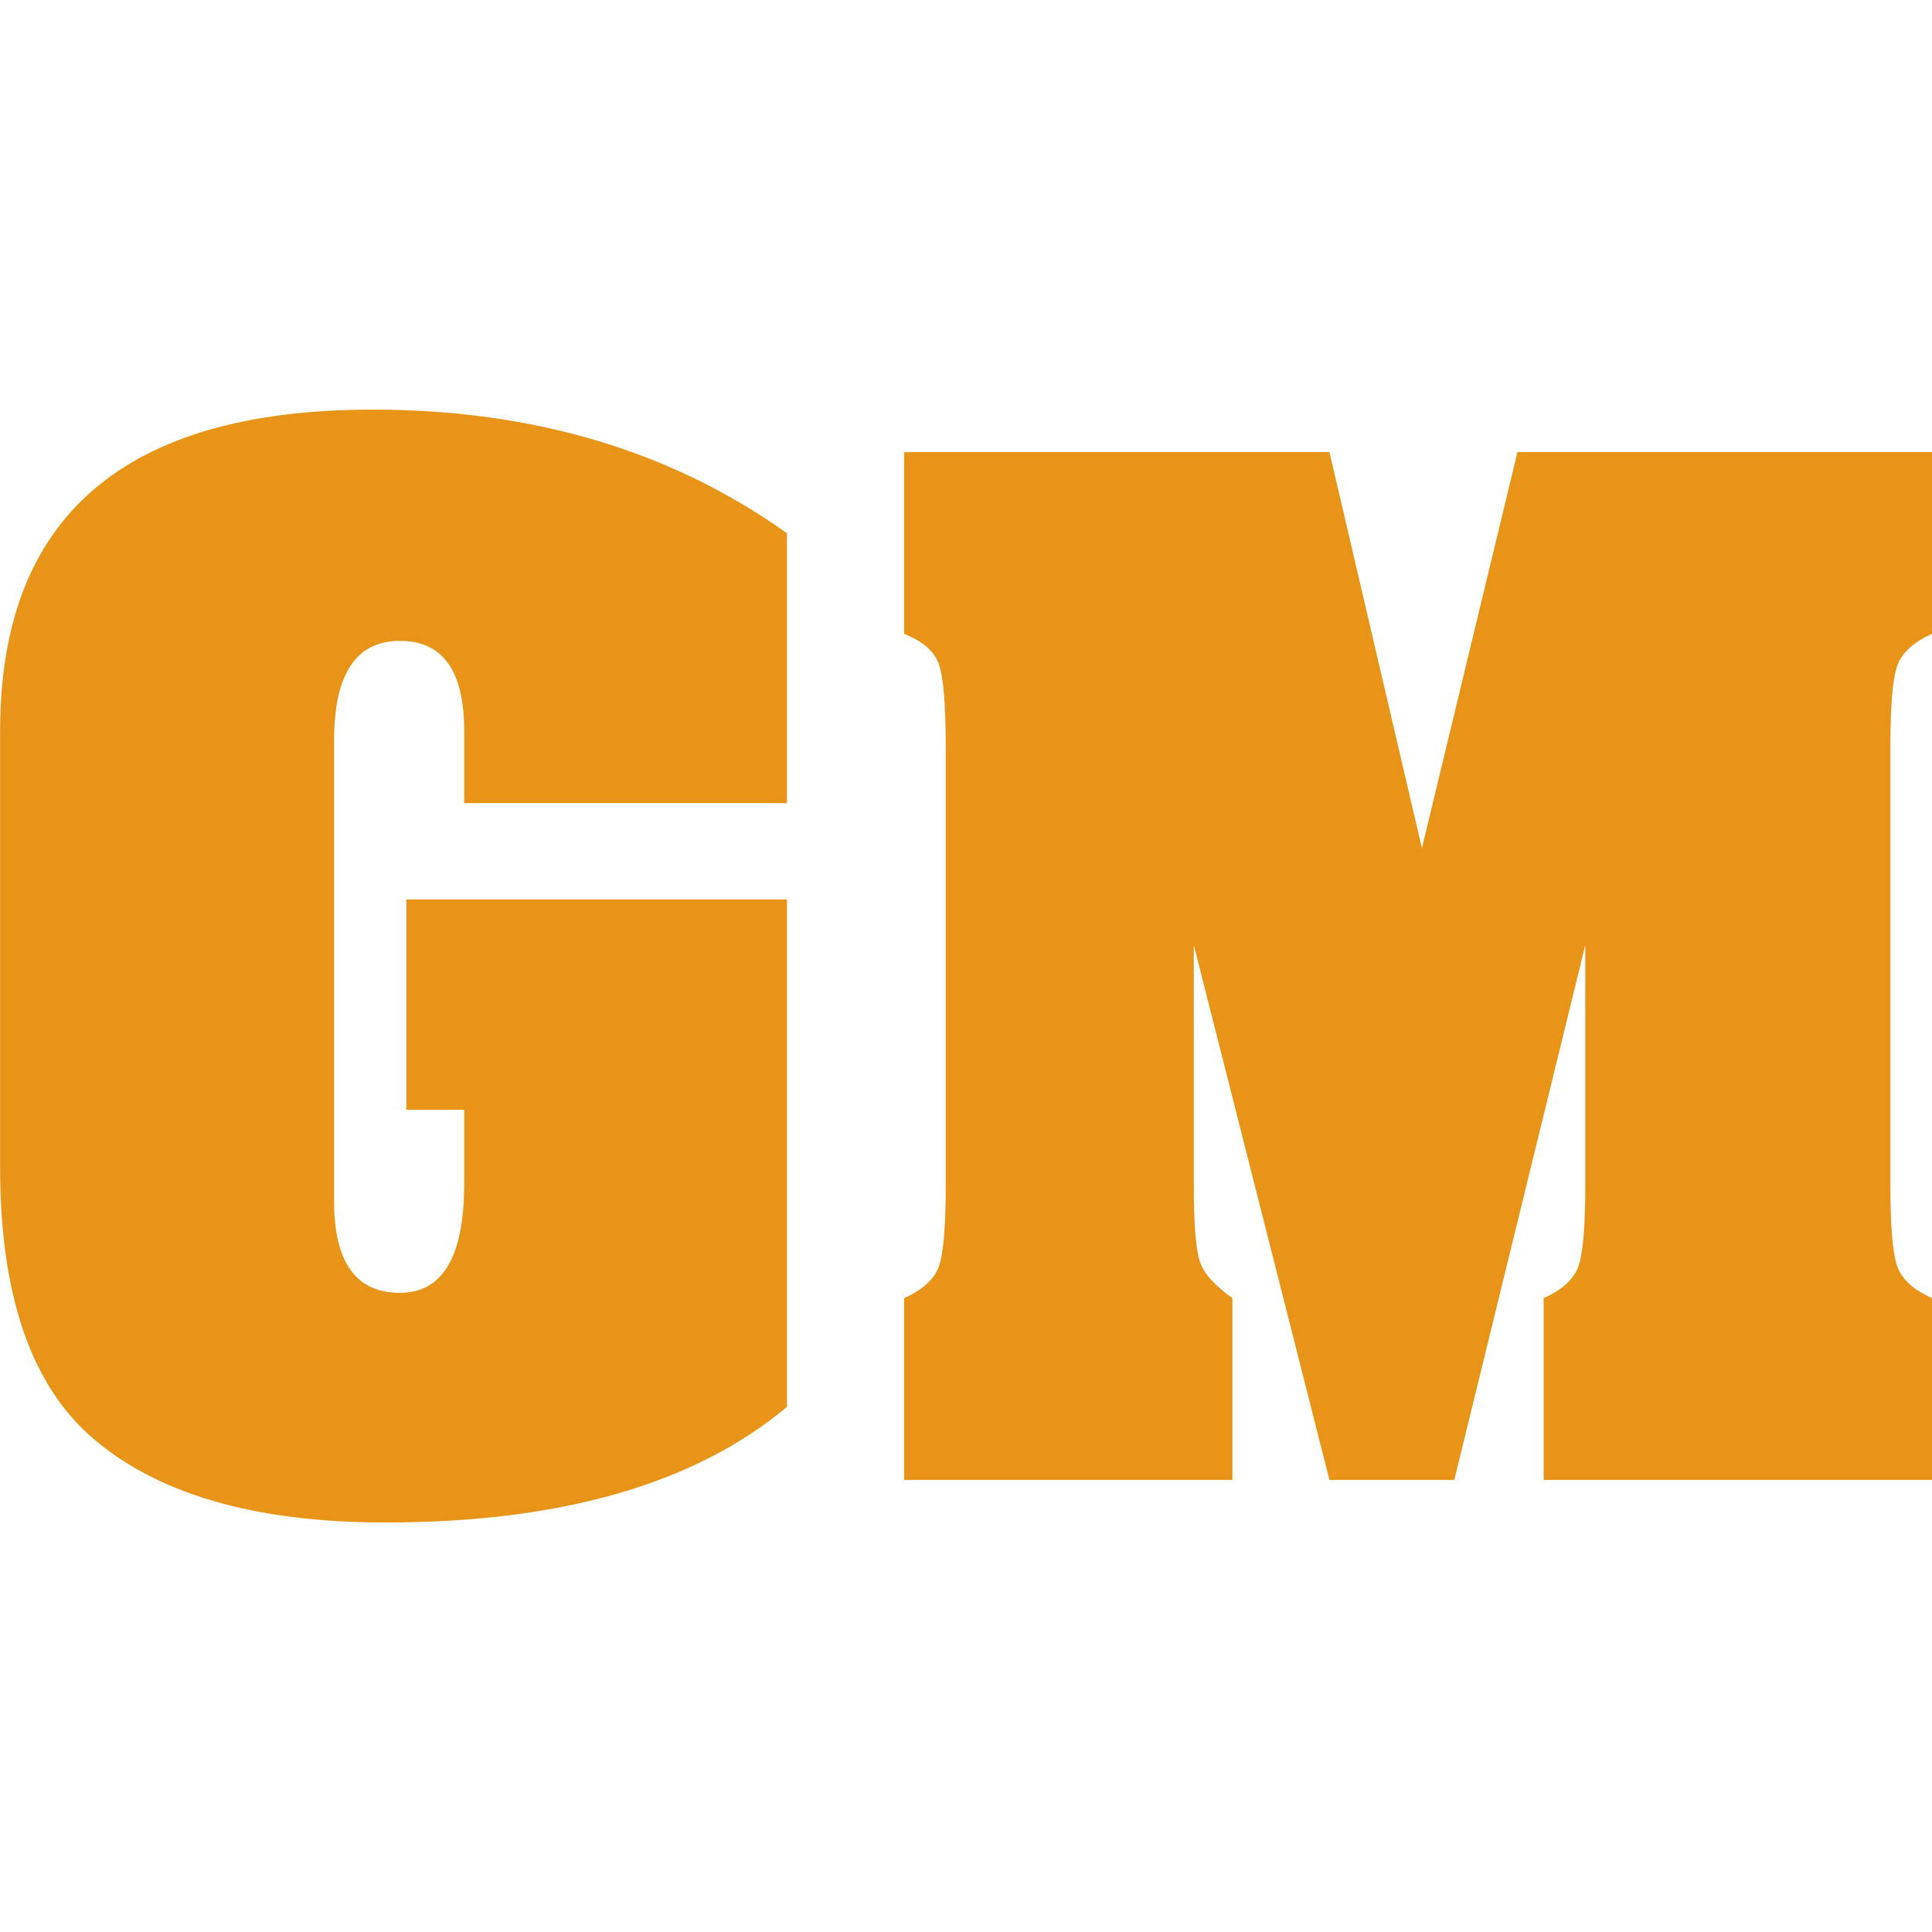
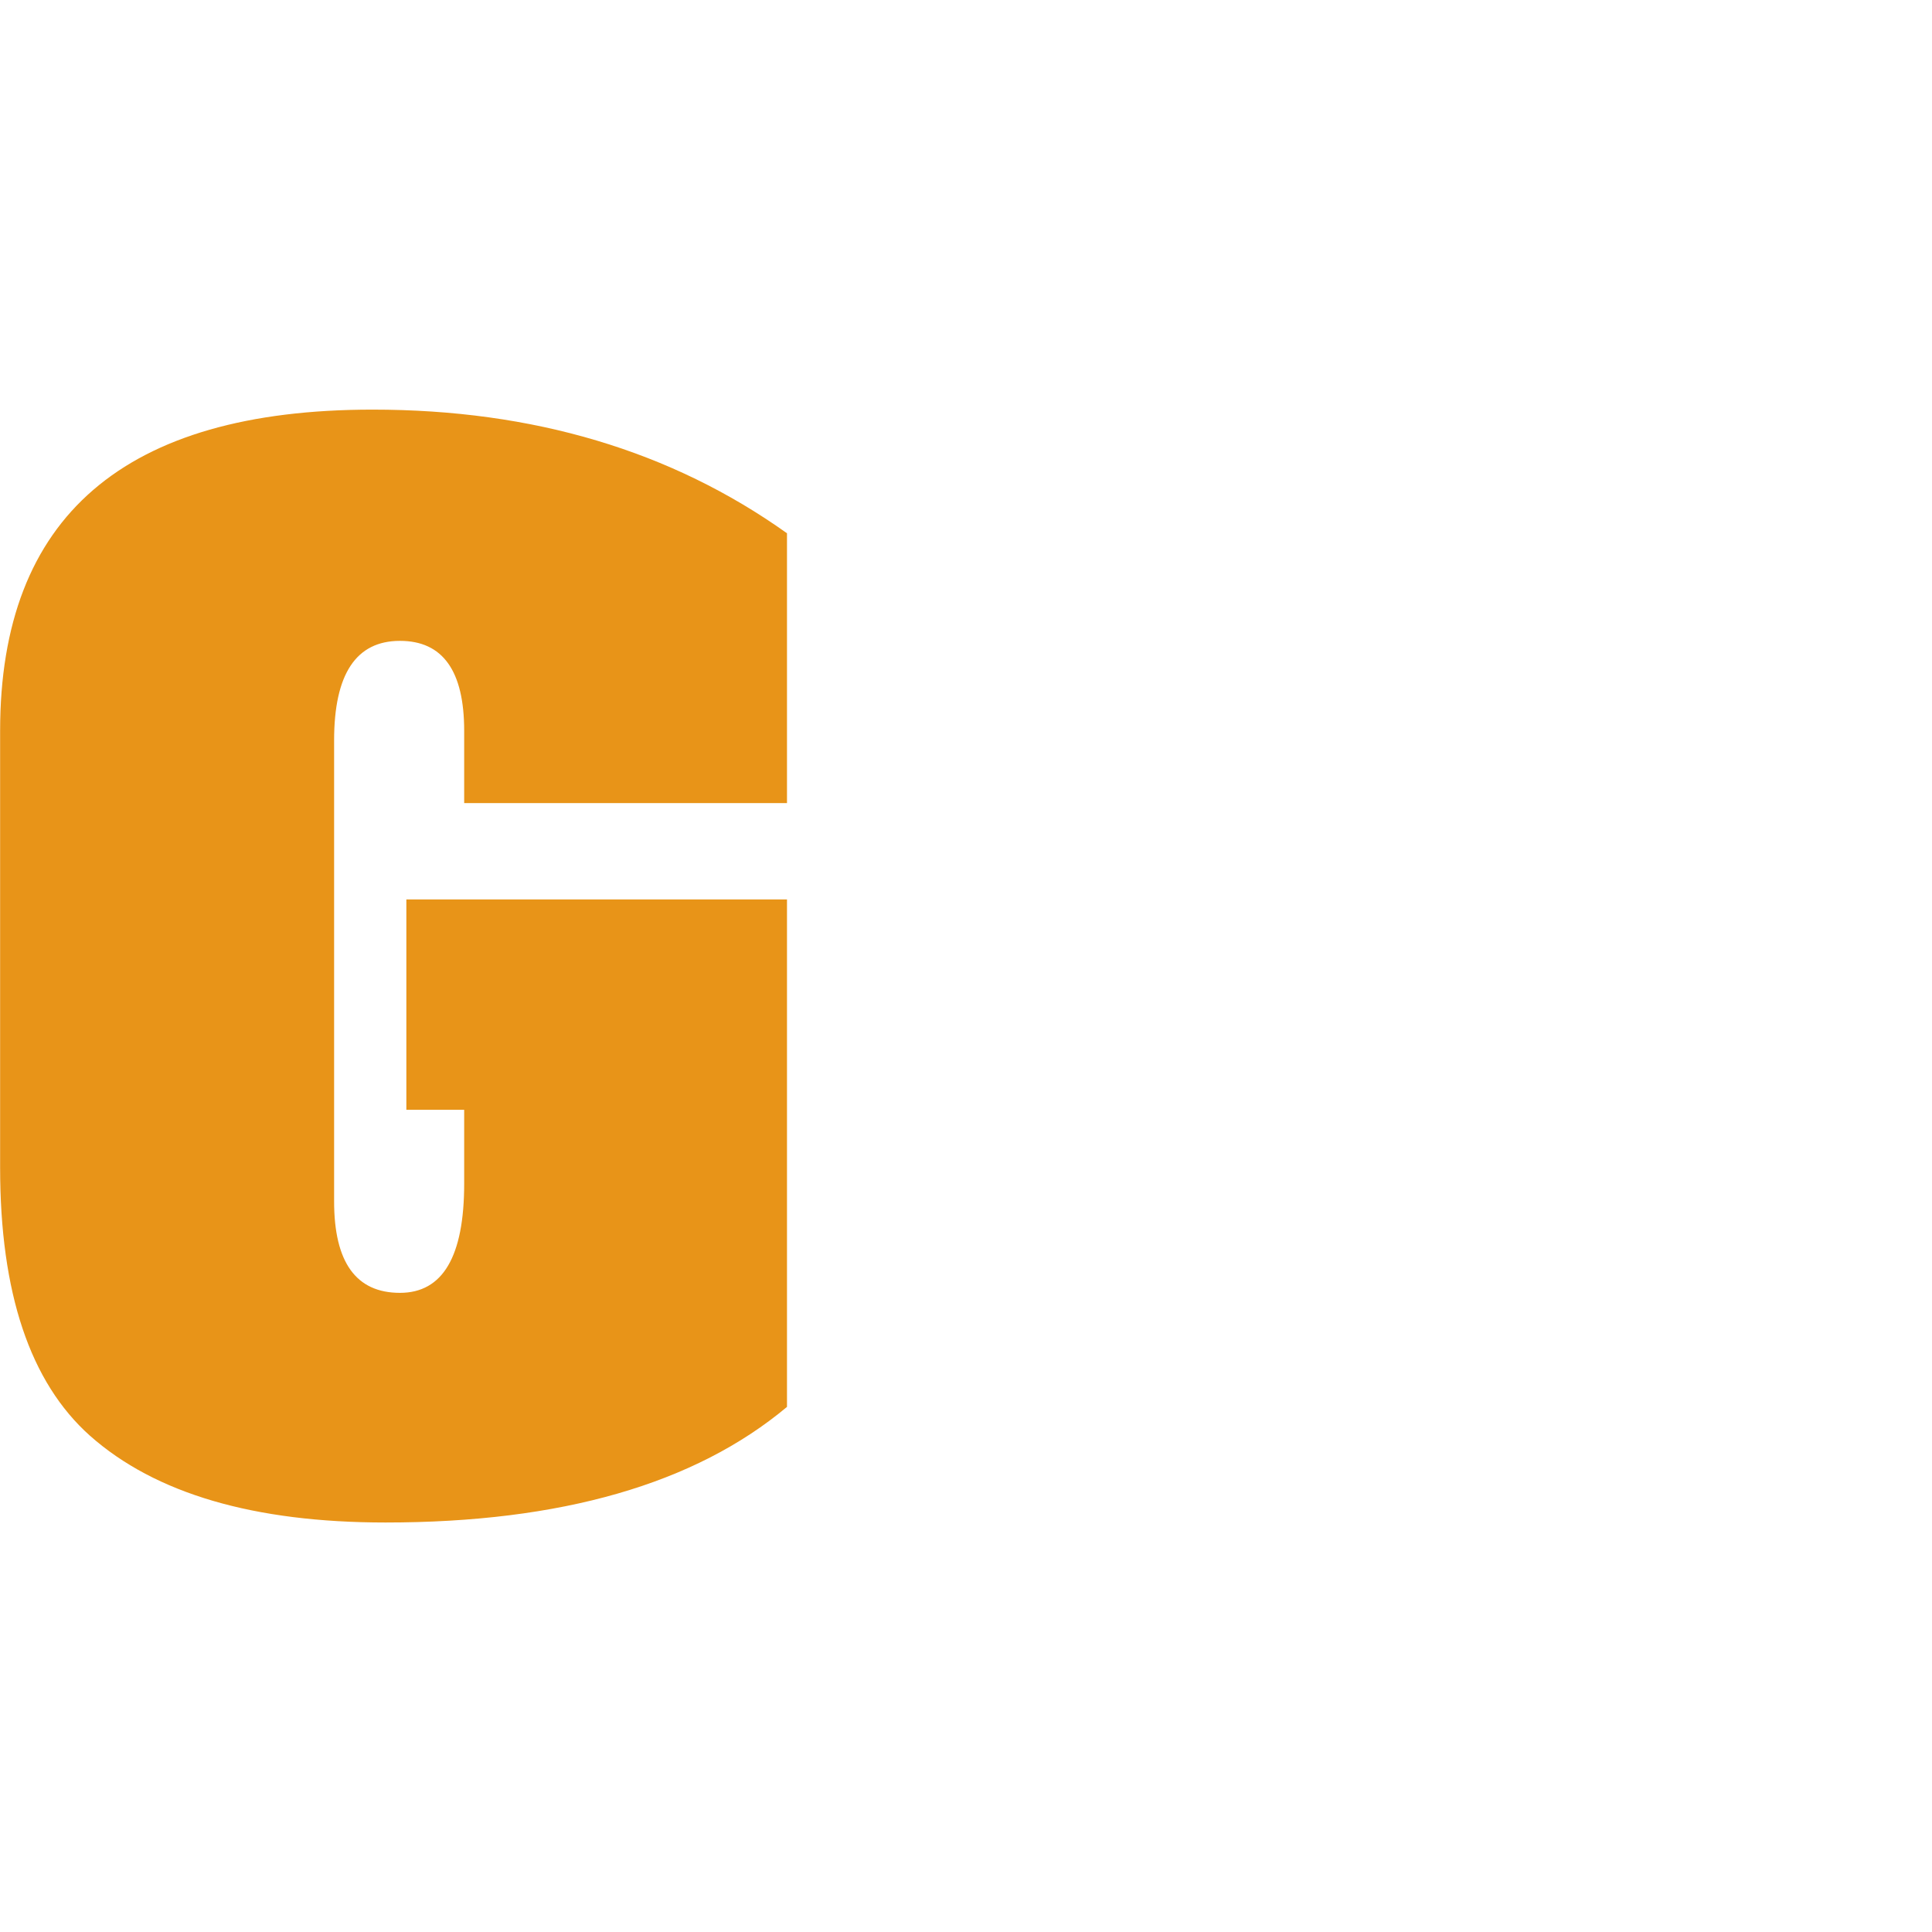
<svg xmlns="http://www.w3.org/2000/svg" width="100%" height="100%" viewBox="0 0 300 300" version="1.1" xml:space="preserve" style="fill-rule:evenodd;clip-rule:evenodd;stroke-linejoin:round;stroke-miterlimit:2;">
  <g transform="matrix(3.344,0,0,3.344,122.204,217.212)">
    <path d="M0,-40.193L0,-27.665L-14.99,-27.665L-14.99,-31.021C-14.99,-33.805 -15.984,-35.197 -17.972,-35.197C-20.011,-35.197 -21.03,-33.655 -21.03,-30.574L-21.03,-9.172C-21.03,-6.339 -20.011,-4.922 -17.972,-4.922C-15.984,-4.922 -14.99,-6.611 -14.99,-9.992L-14.99,-13.422L-17.675,-13.422L-17.675,-23.191L0,-23.191L0,0.373C-4.276,3.952 -10.49,5.742 -18.643,5.742C-24.757,5.742 -29.333,4.4 -32.364,1.715C-35.15,-0.77 -36.539,-4.922 -36.539,-10.738L-36.539,-31.021C-36.539,-40.963 -30.774,-45.935 -19.24,-45.935C-11.782,-45.935 -5.369,-44.02 0,-40.193" style="fill:rgb(232,148,24);fill-rule:nonzero;" />
  </g>
  <g transform="matrix(3.209,0,0,3.209,206.435,229.805)">
-     <path d="M0,-49.738L4.475,-30.574L9.098,-49.738L29.157,-49.738L29.157,-40.939C28.262,-40.541 27.703,-40.031 27.479,-39.41C27.256,-38.789 27.144,-37.483 27.144,-35.496L27.144,-14.243C27.144,-12.254 27.256,-10.949 27.479,-10.328C27.703,-9.707 28.262,-9.197 29.157,-8.8L29.157,0L10.366,0L10.366,-8.8C11.26,-9.197 11.82,-9.707 12.044,-10.328C12.268,-10.949 12.379,-12.254 12.379,-14.243L12.379,-25.876L6.041,0L0,0L-6.562,-25.876L-6.562,-14.243C-6.562,-12.353 -6.462,-11.123 -6.264,-10.552C-6.065,-9.98 -5.543,-9.396 -4.697,-8.8L-4.697,0L-20.581,0L-20.581,-8.8C-19.685,-9.197 -19.127,-9.707 -18.903,-10.328C-18.679,-10.949 -18.568,-12.254 -18.568,-14.243L-18.568,-35.496C-18.568,-37.533 -18.679,-38.863 -18.903,-39.485C-19.127,-40.105 -19.685,-40.591 -20.581,-40.939L-20.581,-49.738L0,-49.738Z" style="fill:rgb(232,148,24);fill-rule:nonzero;" />
-   </g>
+     </g>
</svg>